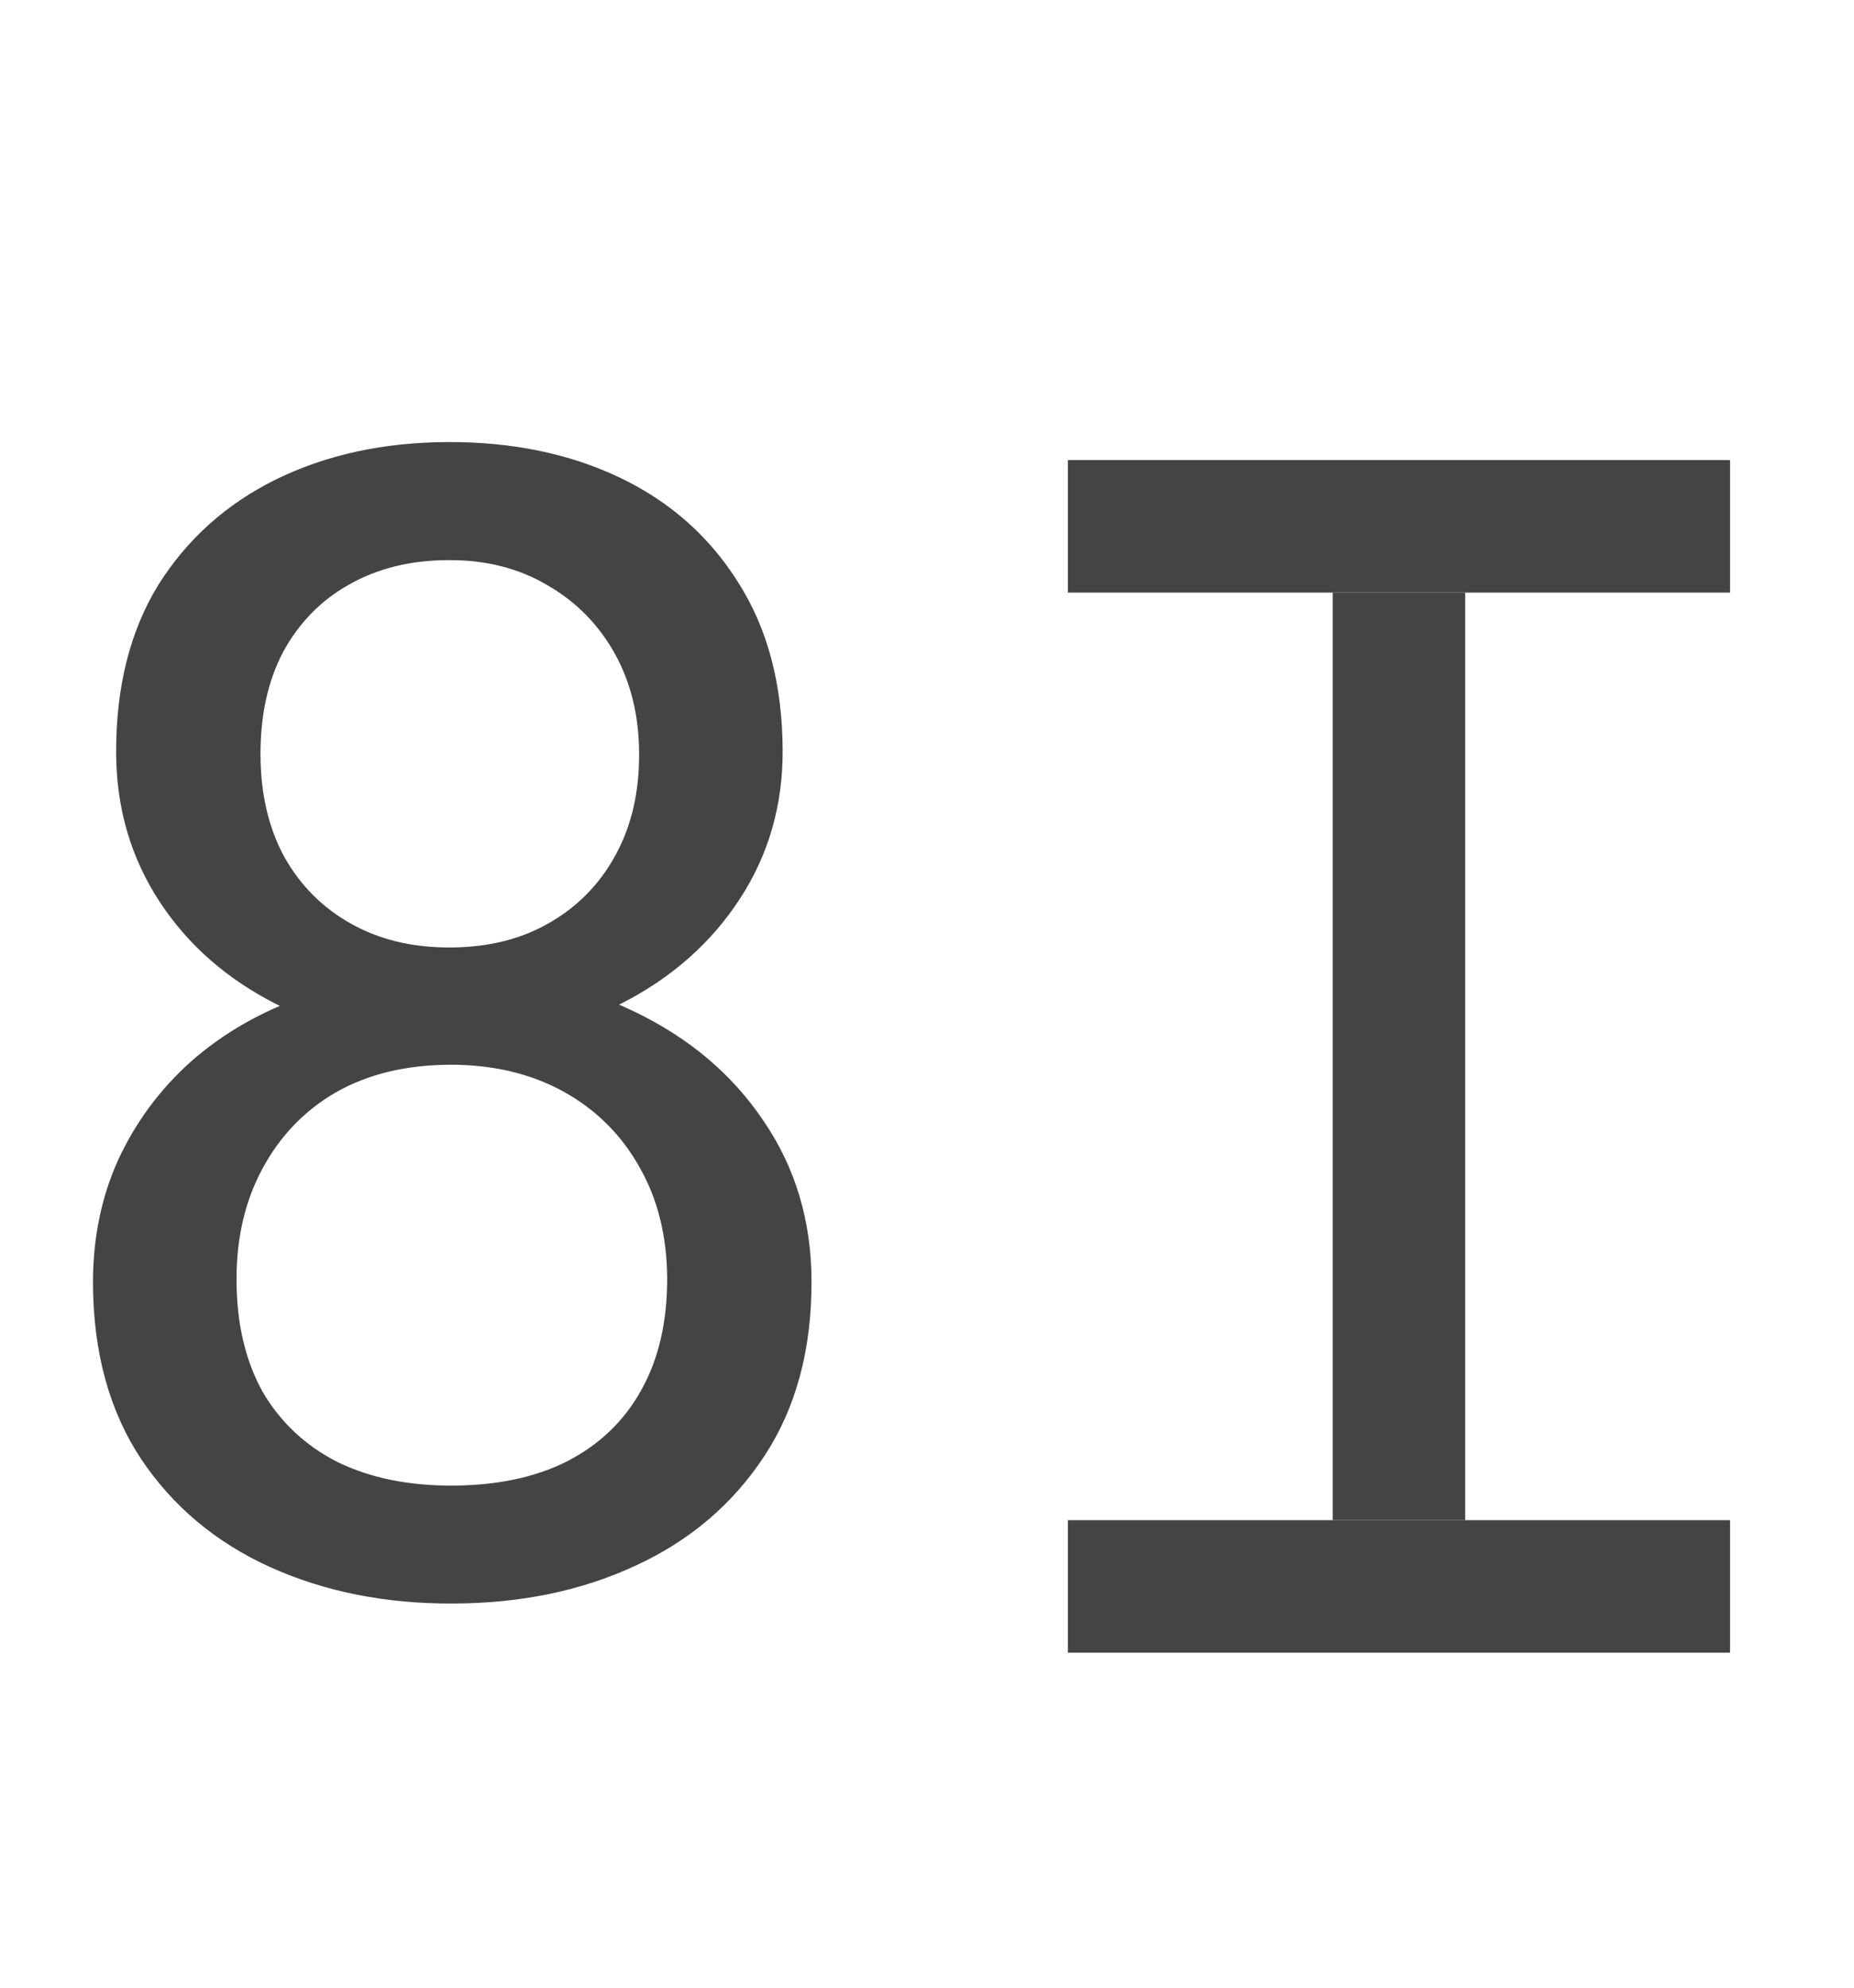
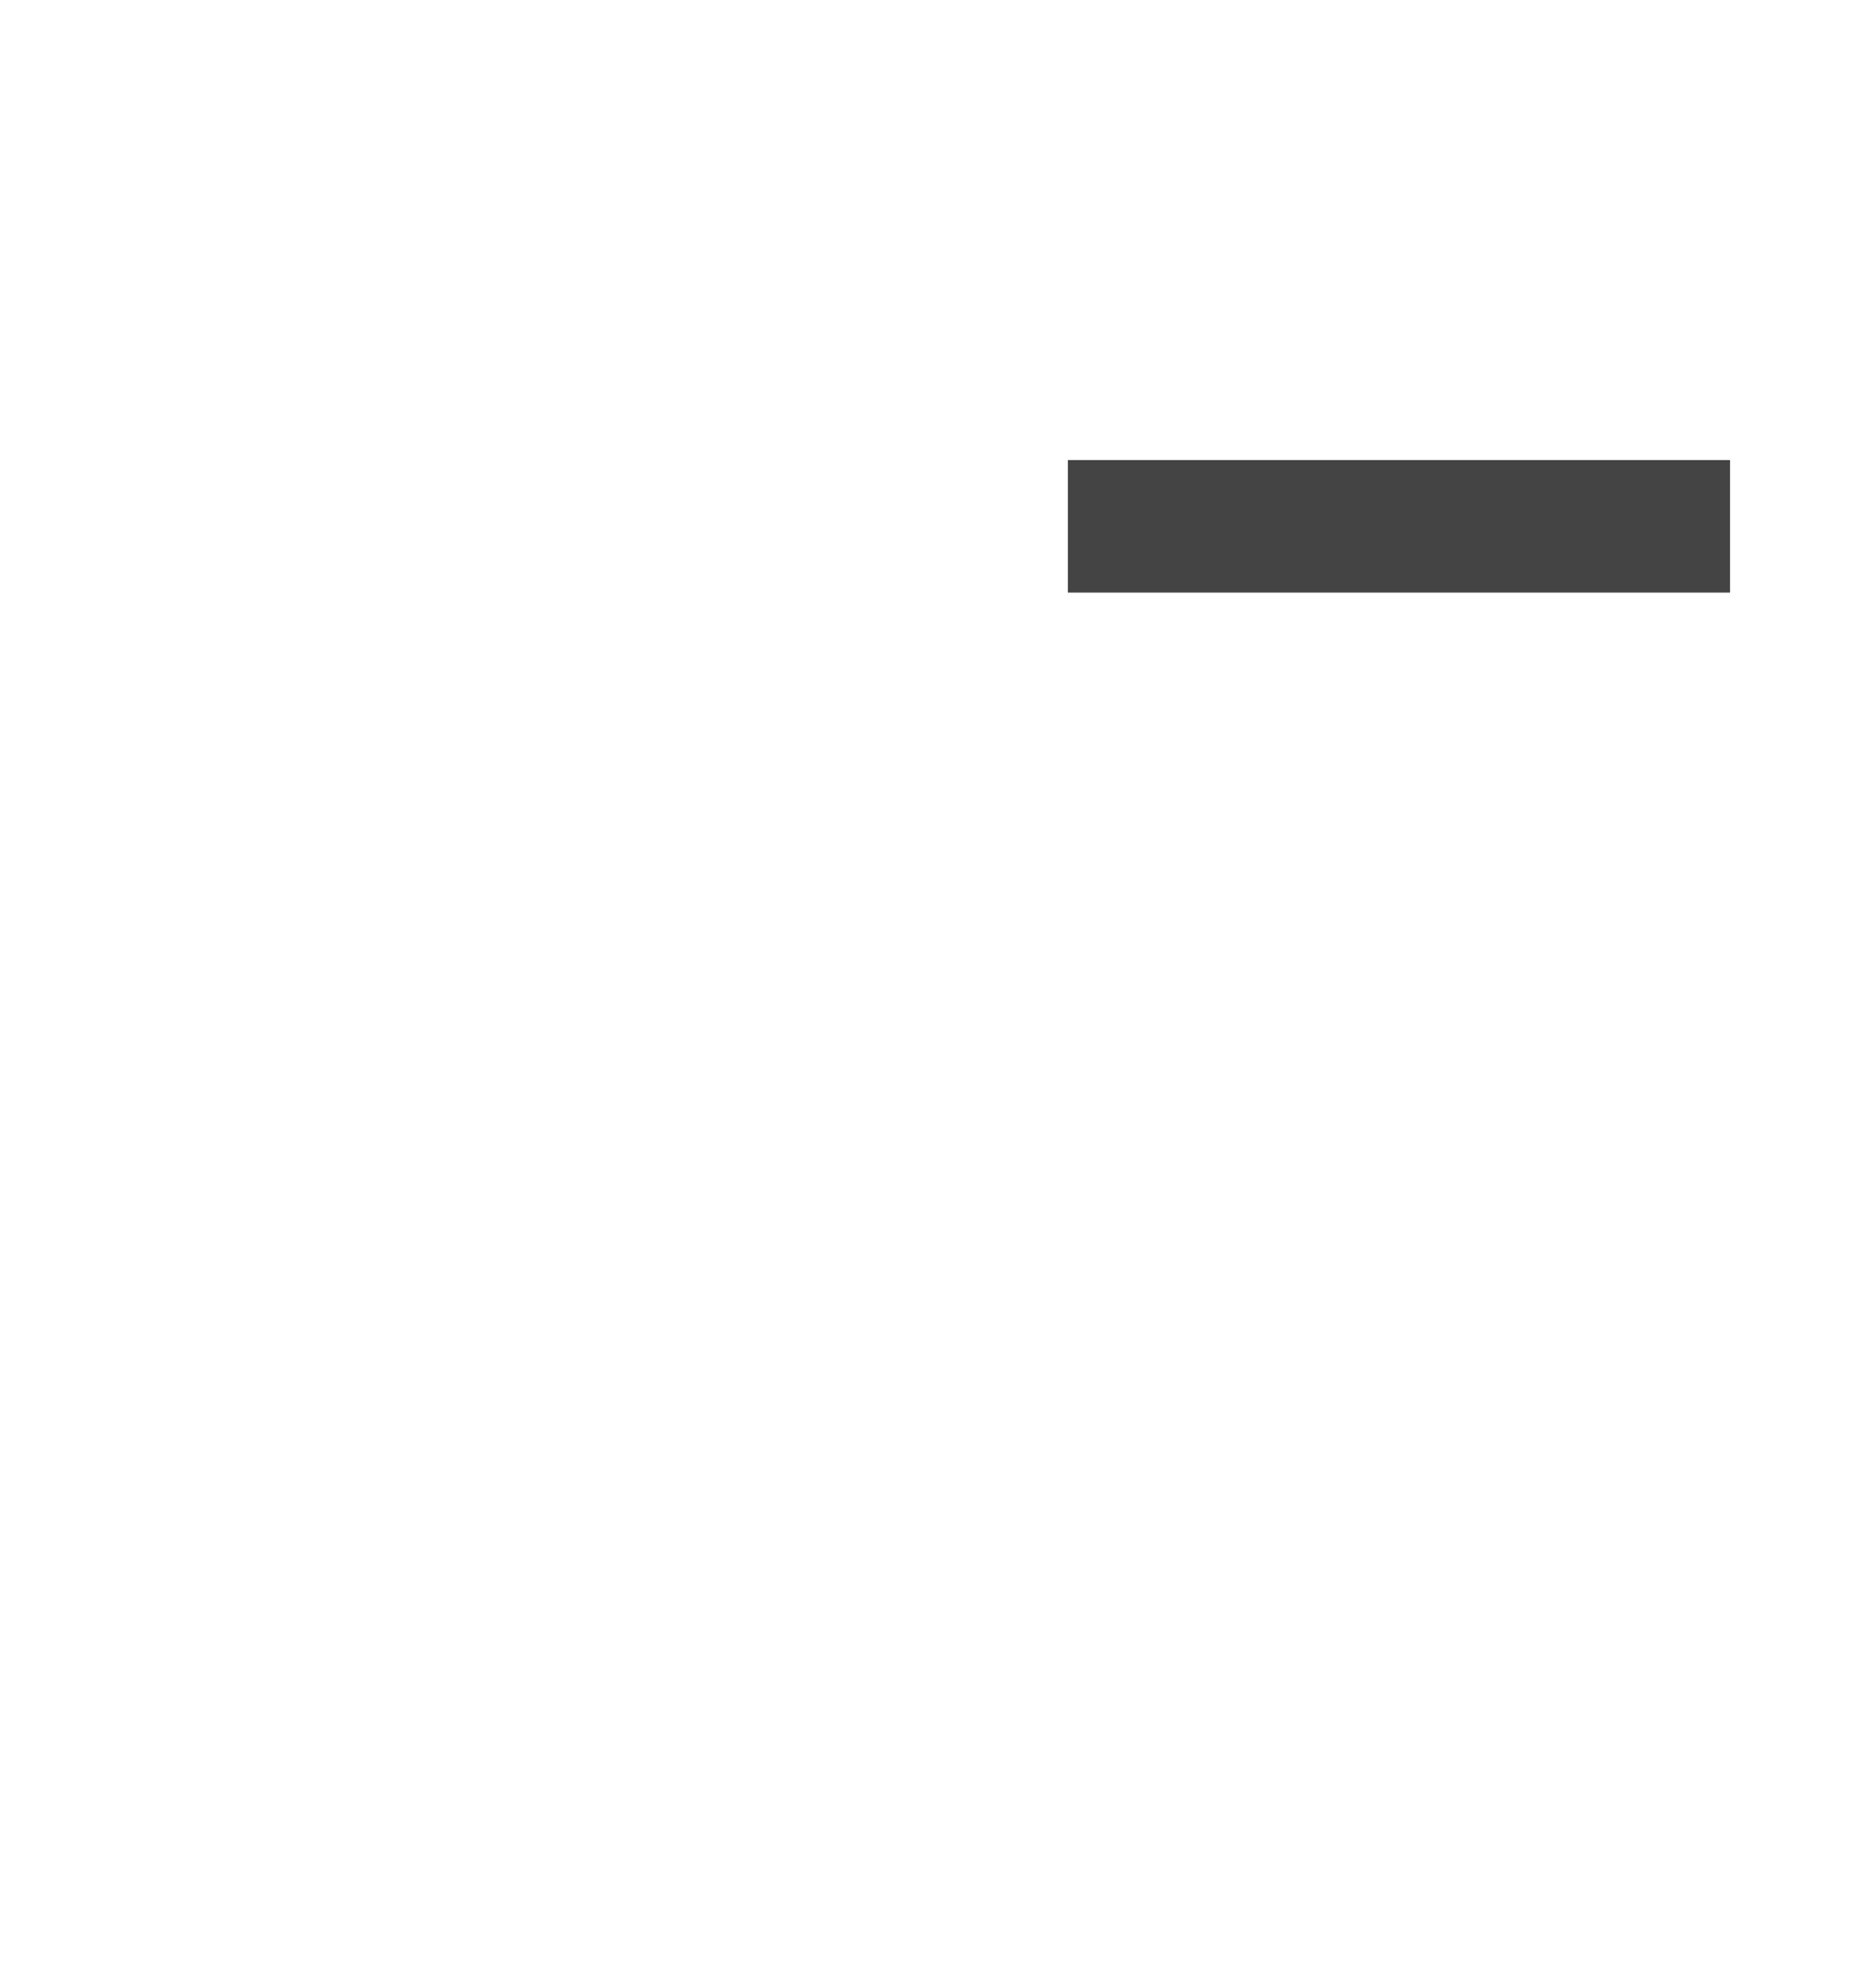
<svg xmlns="http://www.w3.org/2000/svg" width="14" height="15" viewBox="0 0 14 15" fill="none">
-   <path d="M10.564 11.472V4.472" stroke="#444444" />
-   <line x1="13.064" y1="11.972" x2="8.064" y2="11.972" stroke="#444444" />
  <line x1="8.064" y1="3.972" x2="13.064" y2="3.972" stroke="#444444" />
-   <path d="M6.128 9.663C6.13 10.183 6.011 10.625 5.771 10.989C5.534 11.35 5.211 11.625 4.802 11.814C4.396 12.003 3.938 12.099 3.426 12.101C2.914 12.104 2.453 12.012 2.042 11.827C1.631 11.641 1.306 11.369 1.066 11.011C0.826 10.649 0.705 10.208 0.702 9.688C0.701 9.348 0.764 9.038 0.891 8.756C1.023 8.47 1.207 8.221 1.444 8.009C1.686 7.797 1.97 7.634 2.298 7.519C2.629 7.4 2.994 7.34 3.392 7.338C3.916 7.336 4.383 7.435 4.794 7.636C5.205 7.834 5.529 8.107 5.765 8.458C6.005 8.808 6.126 9.21 6.128 9.663ZM5.038 9.645C5.036 9.328 4.967 9.049 4.829 8.808C4.691 8.562 4.499 8.372 4.252 8.236C4.005 8.101 3.72 8.034 3.396 8.035C3.064 8.037 2.777 8.106 2.535 8.244C2.298 8.382 2.113 8.574 1.981 8.821C1.85 9.064 1.785 9.343 1.786 9.66C1.787 9.988 1.853 10.269 1.983 10.503C2.117 10.732 2.305 10.909 2.548 11.033C2.795 11.153 3.086 11.213 3.422 11.211C3.758 11.209 4.047 11.148 4.288 11.025C4.53 10.899 4.715 10.721 4.843 10.489C4.974 10.255 5.039 9.973 5.038 9.645ZM5.91 5.662C5.912 6.076 5.804 6.45 5.587 6.783C5.37 7.116 5.072 7.379 4.694 7.572C4.316 7.765 3.887 7.863 3.407 7.865C2.918 7.867 2.482 7.774 2.099 7.584C1.719 7.394 1.421 7.134 1.204 6.803C0.988 6.472 0.879 6.1 0.877 5.685C0.875 5.189 0.98 4.767 1.193 4.418C1.411 4.07 1.708 3.803 2.086 3.617C2.464 3.432 2.896 3.338 3.38 3.336C3.868 3.334 4.302 3.424 4.682 3.605C5.062 3.787 5.36 4.052 5.576 4.398C5.797 4.745 5.908 5.166 5.91 5.662ZM4.826 5.685C4.825 5.4 4.763 5.148 4.641 4.93C4.519 4.712 4.35 4.541 4.135 4.417C3.919 4.289 3.669 4.225 3.384 4.227C3.099 4.228 2.849 4.29 2.635 4.412C2.424 4.53 2.259 4.699 2.139 4.918C2.023 5.137 1.966 5.397 1.967 5.698C1.968 5.991 2.028 6.247 2.146 6.465C2.268 6.683 2.437 6.852 2.653 6.972C2.868 7.092 3.118 7.152 3.403 7.15C3.688 7.149 3.936 7.087 4.147 6.965C4.361 6.843 4.528 6.673 4.648 6.453C4.768 6.234 4.828 5.978 4.826 5.685Z" fill="#444444" />
</svg>